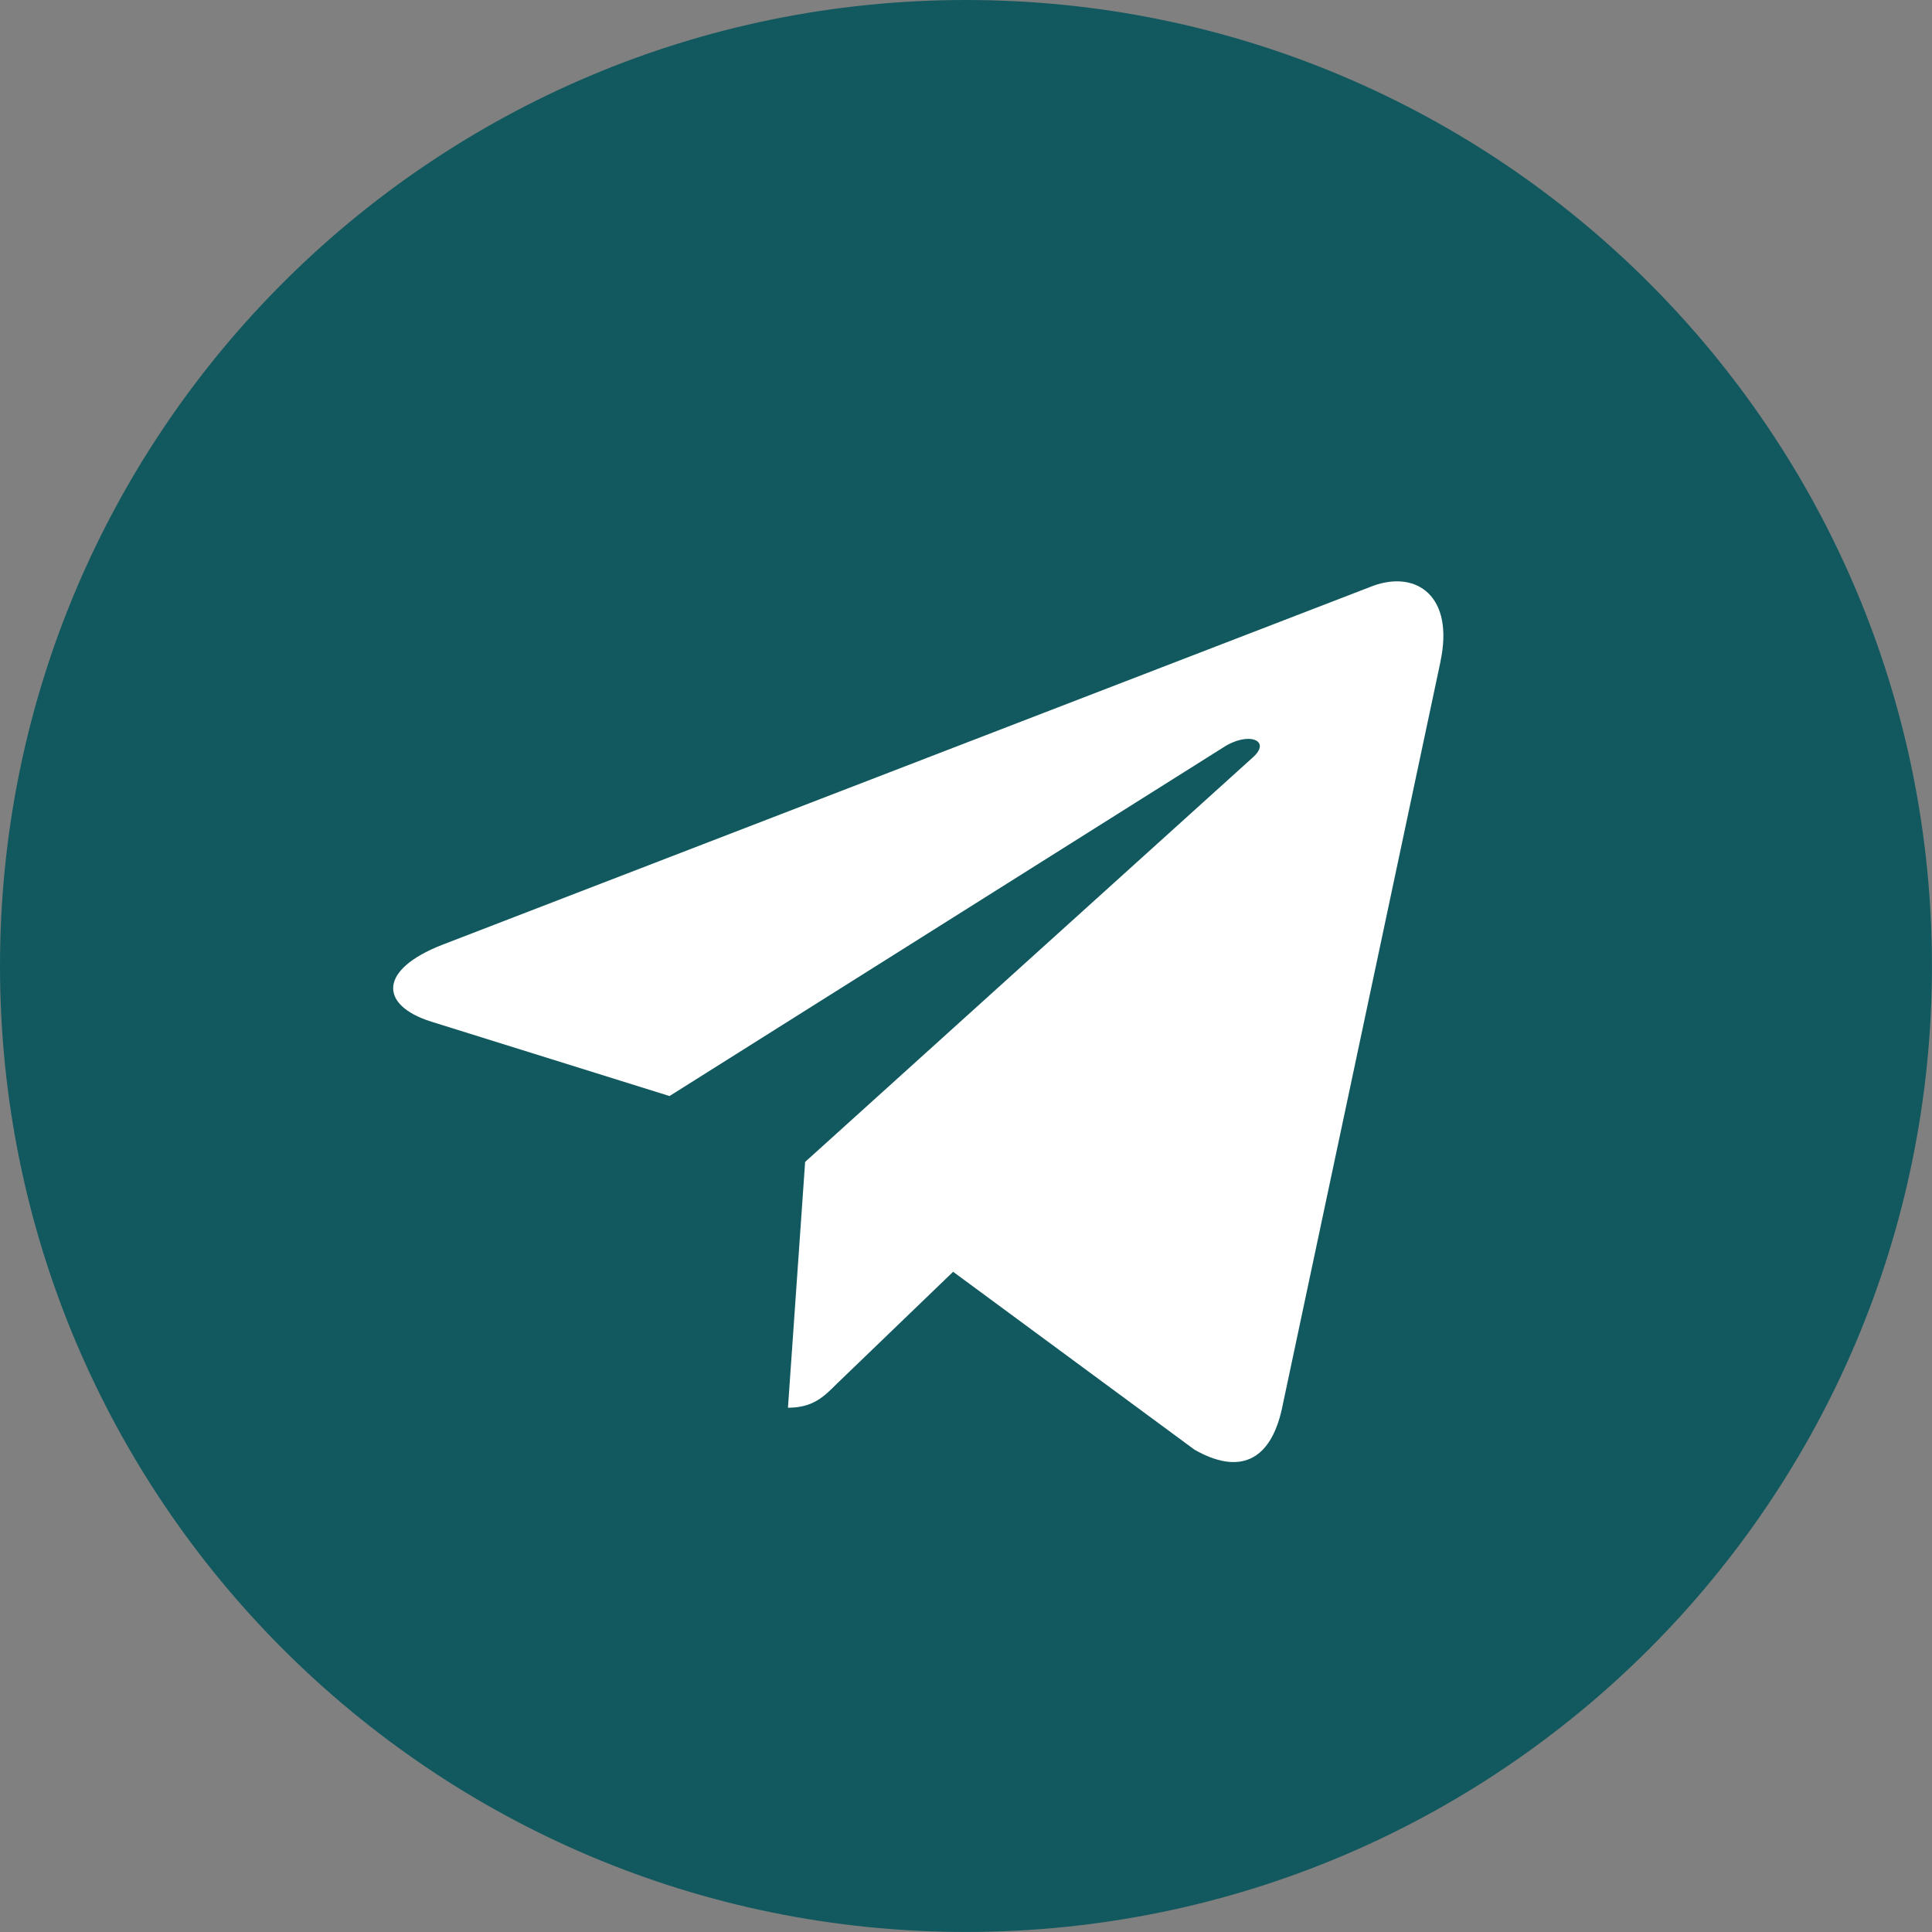
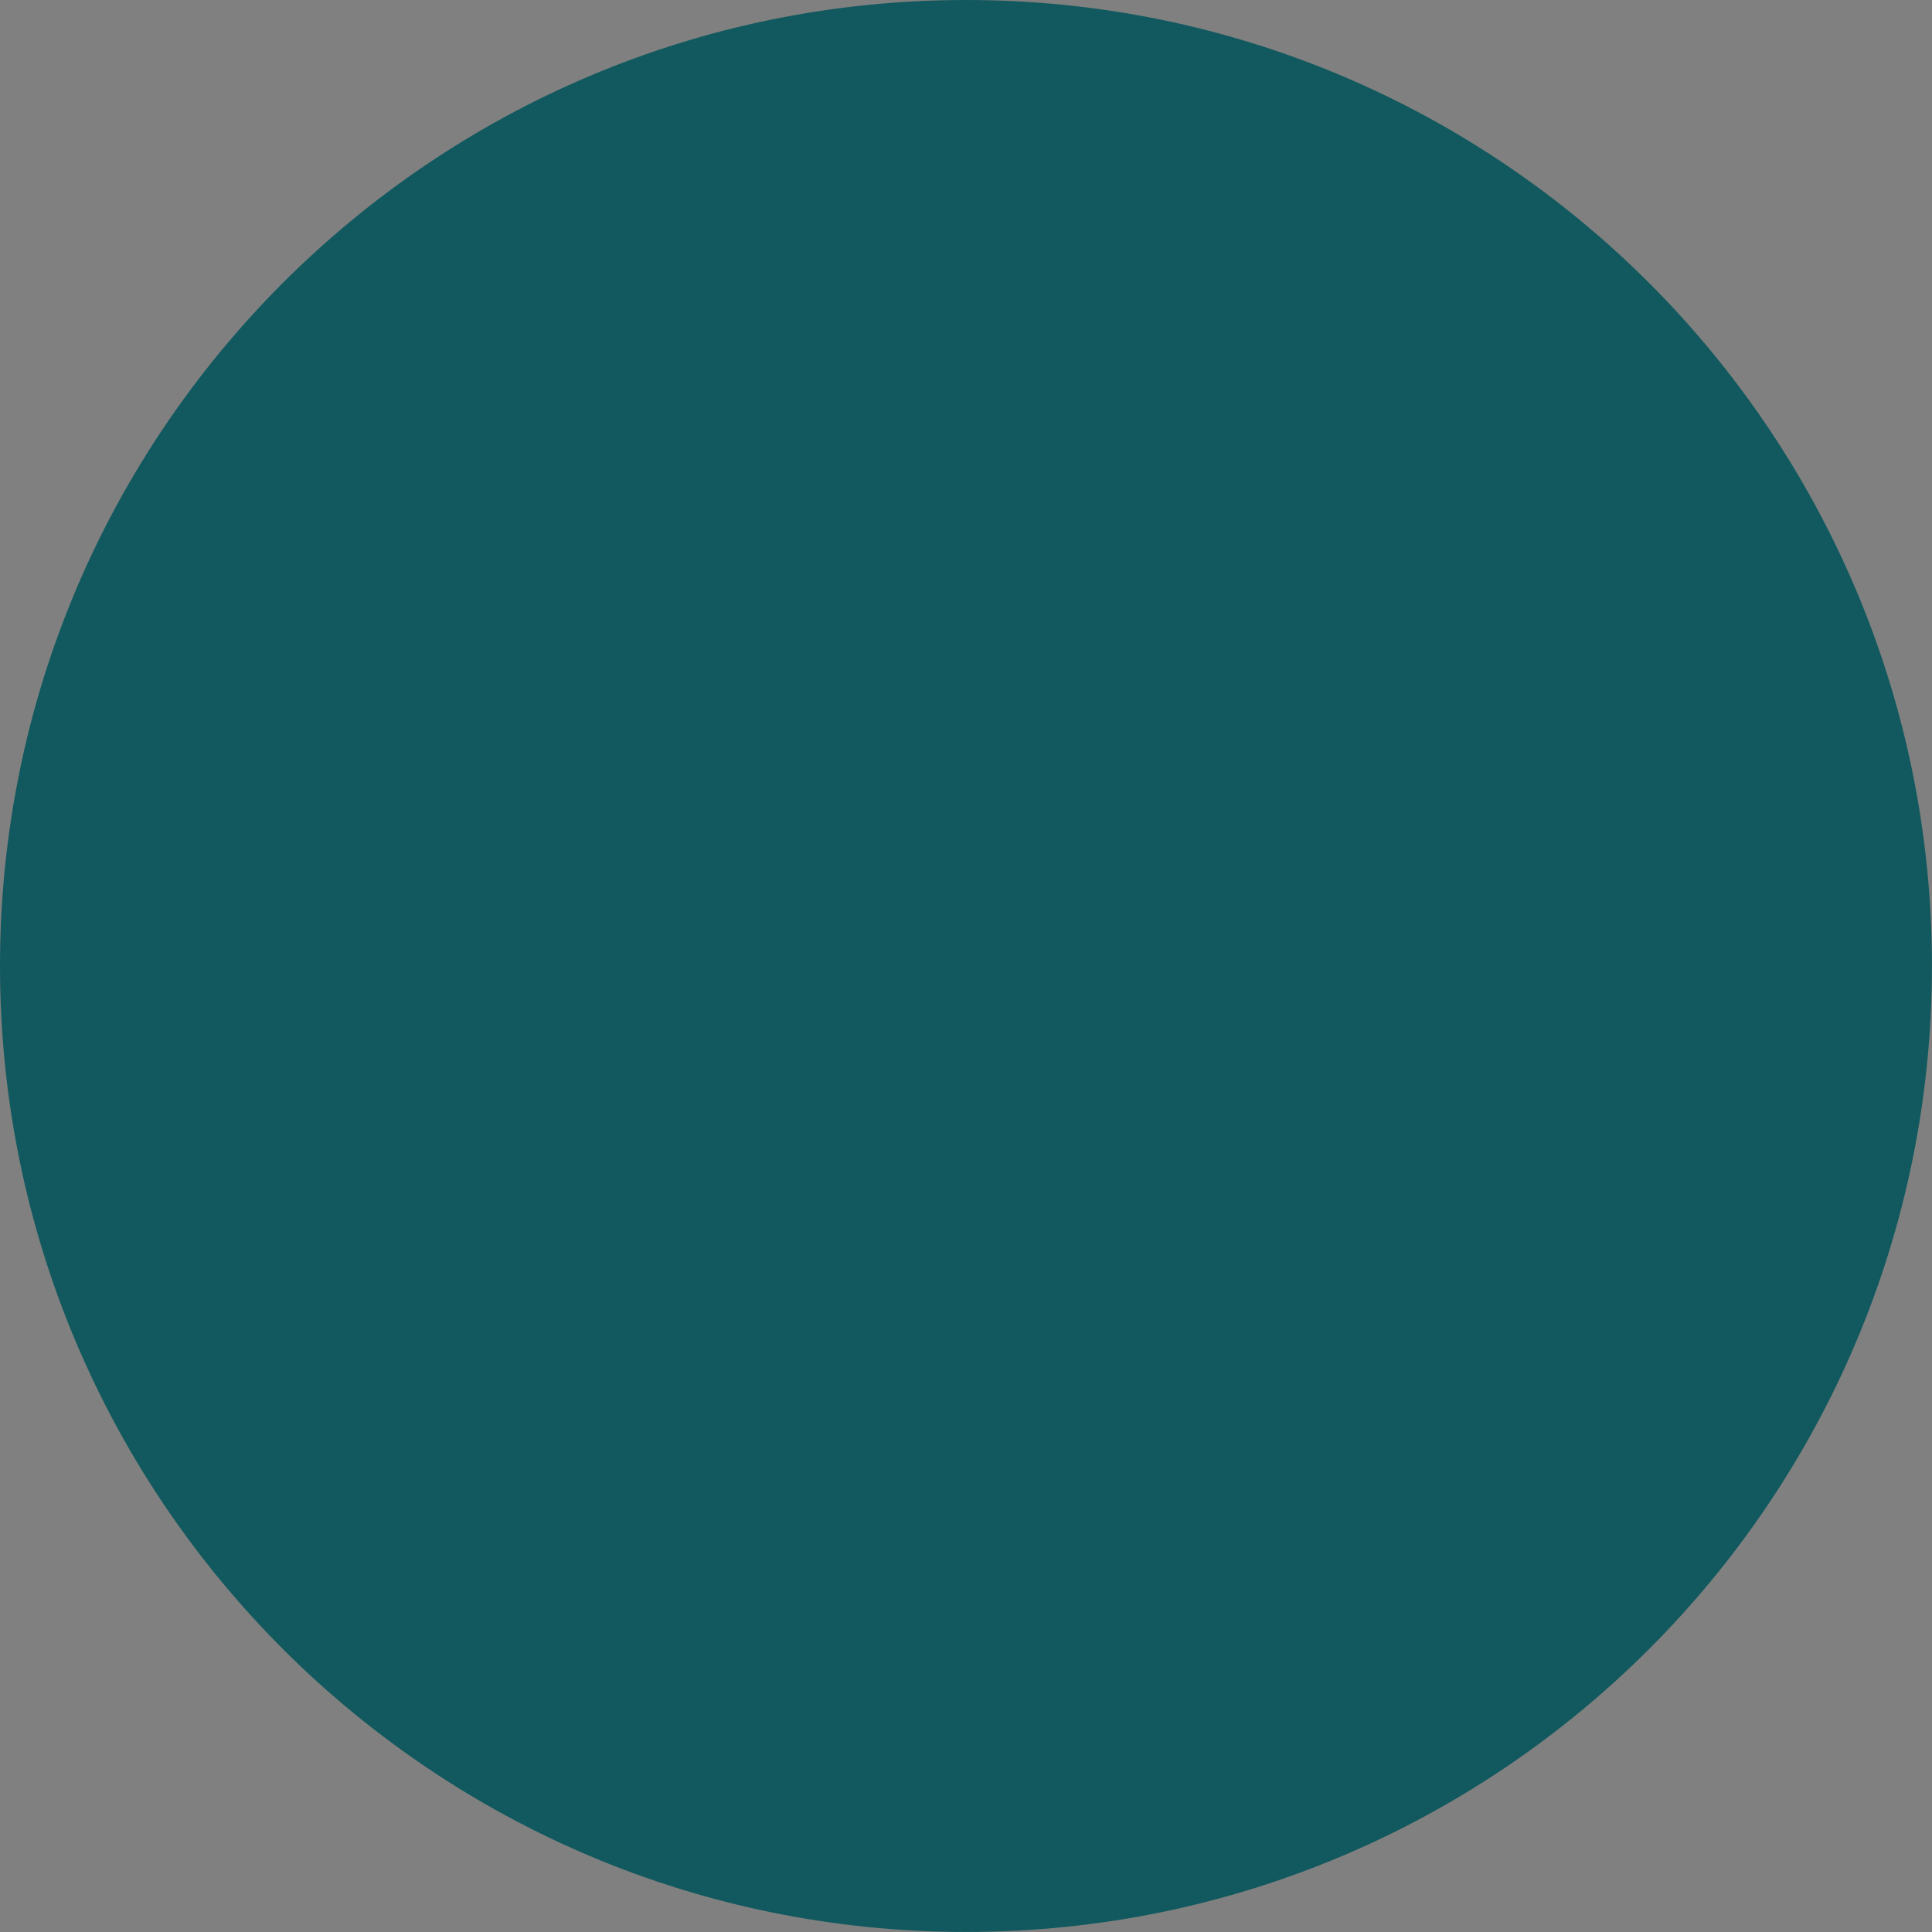
<svg xmlns="http://www.w3.org/2000/svg" xml:space="preserve" width="15mm" height="15mm" version="1.1" style="shape-rendering:geometricPrecision; text-rendering:geometricPrecision; image-rendering:optimizeQuality; fill-rule:evenodd; clip-rule:evenodd" viewBox="0 0 407.31 407.31">
  <rect x="0" y="0" width="407.31" height="407.31" fill="#808080" stroke="none" />
  <defs>
    <style type="text/css"> .fil0 {fill:#11595E;fill-rule:nonzero} .fil1 {fill:white;fill-rule:nonzero} </style>
  </defs>
  <g id="Слой_x0020_1">
-     <path class="fil0" d="M203.65 0c-112.51,0 -203.65,91.16 -203.65,203.65 0,112.49 91.16,203.65 203.65,203.65 112.51,0 203.65,-91.16 203.65,-203.65 0,-112.49 -91.16,-203.65 -203.65,-203.65z" />
-     <path class="fil1" d="M303.68 139.52l-33.43 157.51c-2.47,11.17 -9.12,13.88 -18.39,8.62l-50.92 -37.53 -24.56 23.65c-2.71,2.71 -5.01,5.01 -10.26,5.01l3.62 -51.82 94.35 -85.25c4.11,-3.61 -0.91,-5.66 -6.33,-2.05l-116.61 73.41 -50.25 -15.69c-10.92,-3.44 -11.17,-10.92 2.3,-16.18l196.35 -75.72c9.12,-3.28 17.08,2.22 14.12,16.02l0.01 0.02z" />
+     <path class="fil0" d="M203.65 0c-112.51,0 -203.65,91.16 -203.65,203.65 0,112.49 91.16,203.65 203.65,203.65 112.51,0 203.65,-91.16 203.65,-203.65 0,-112.49 -91.16,-203.65 -203.65,-203.65" />
  </g>
</svg>